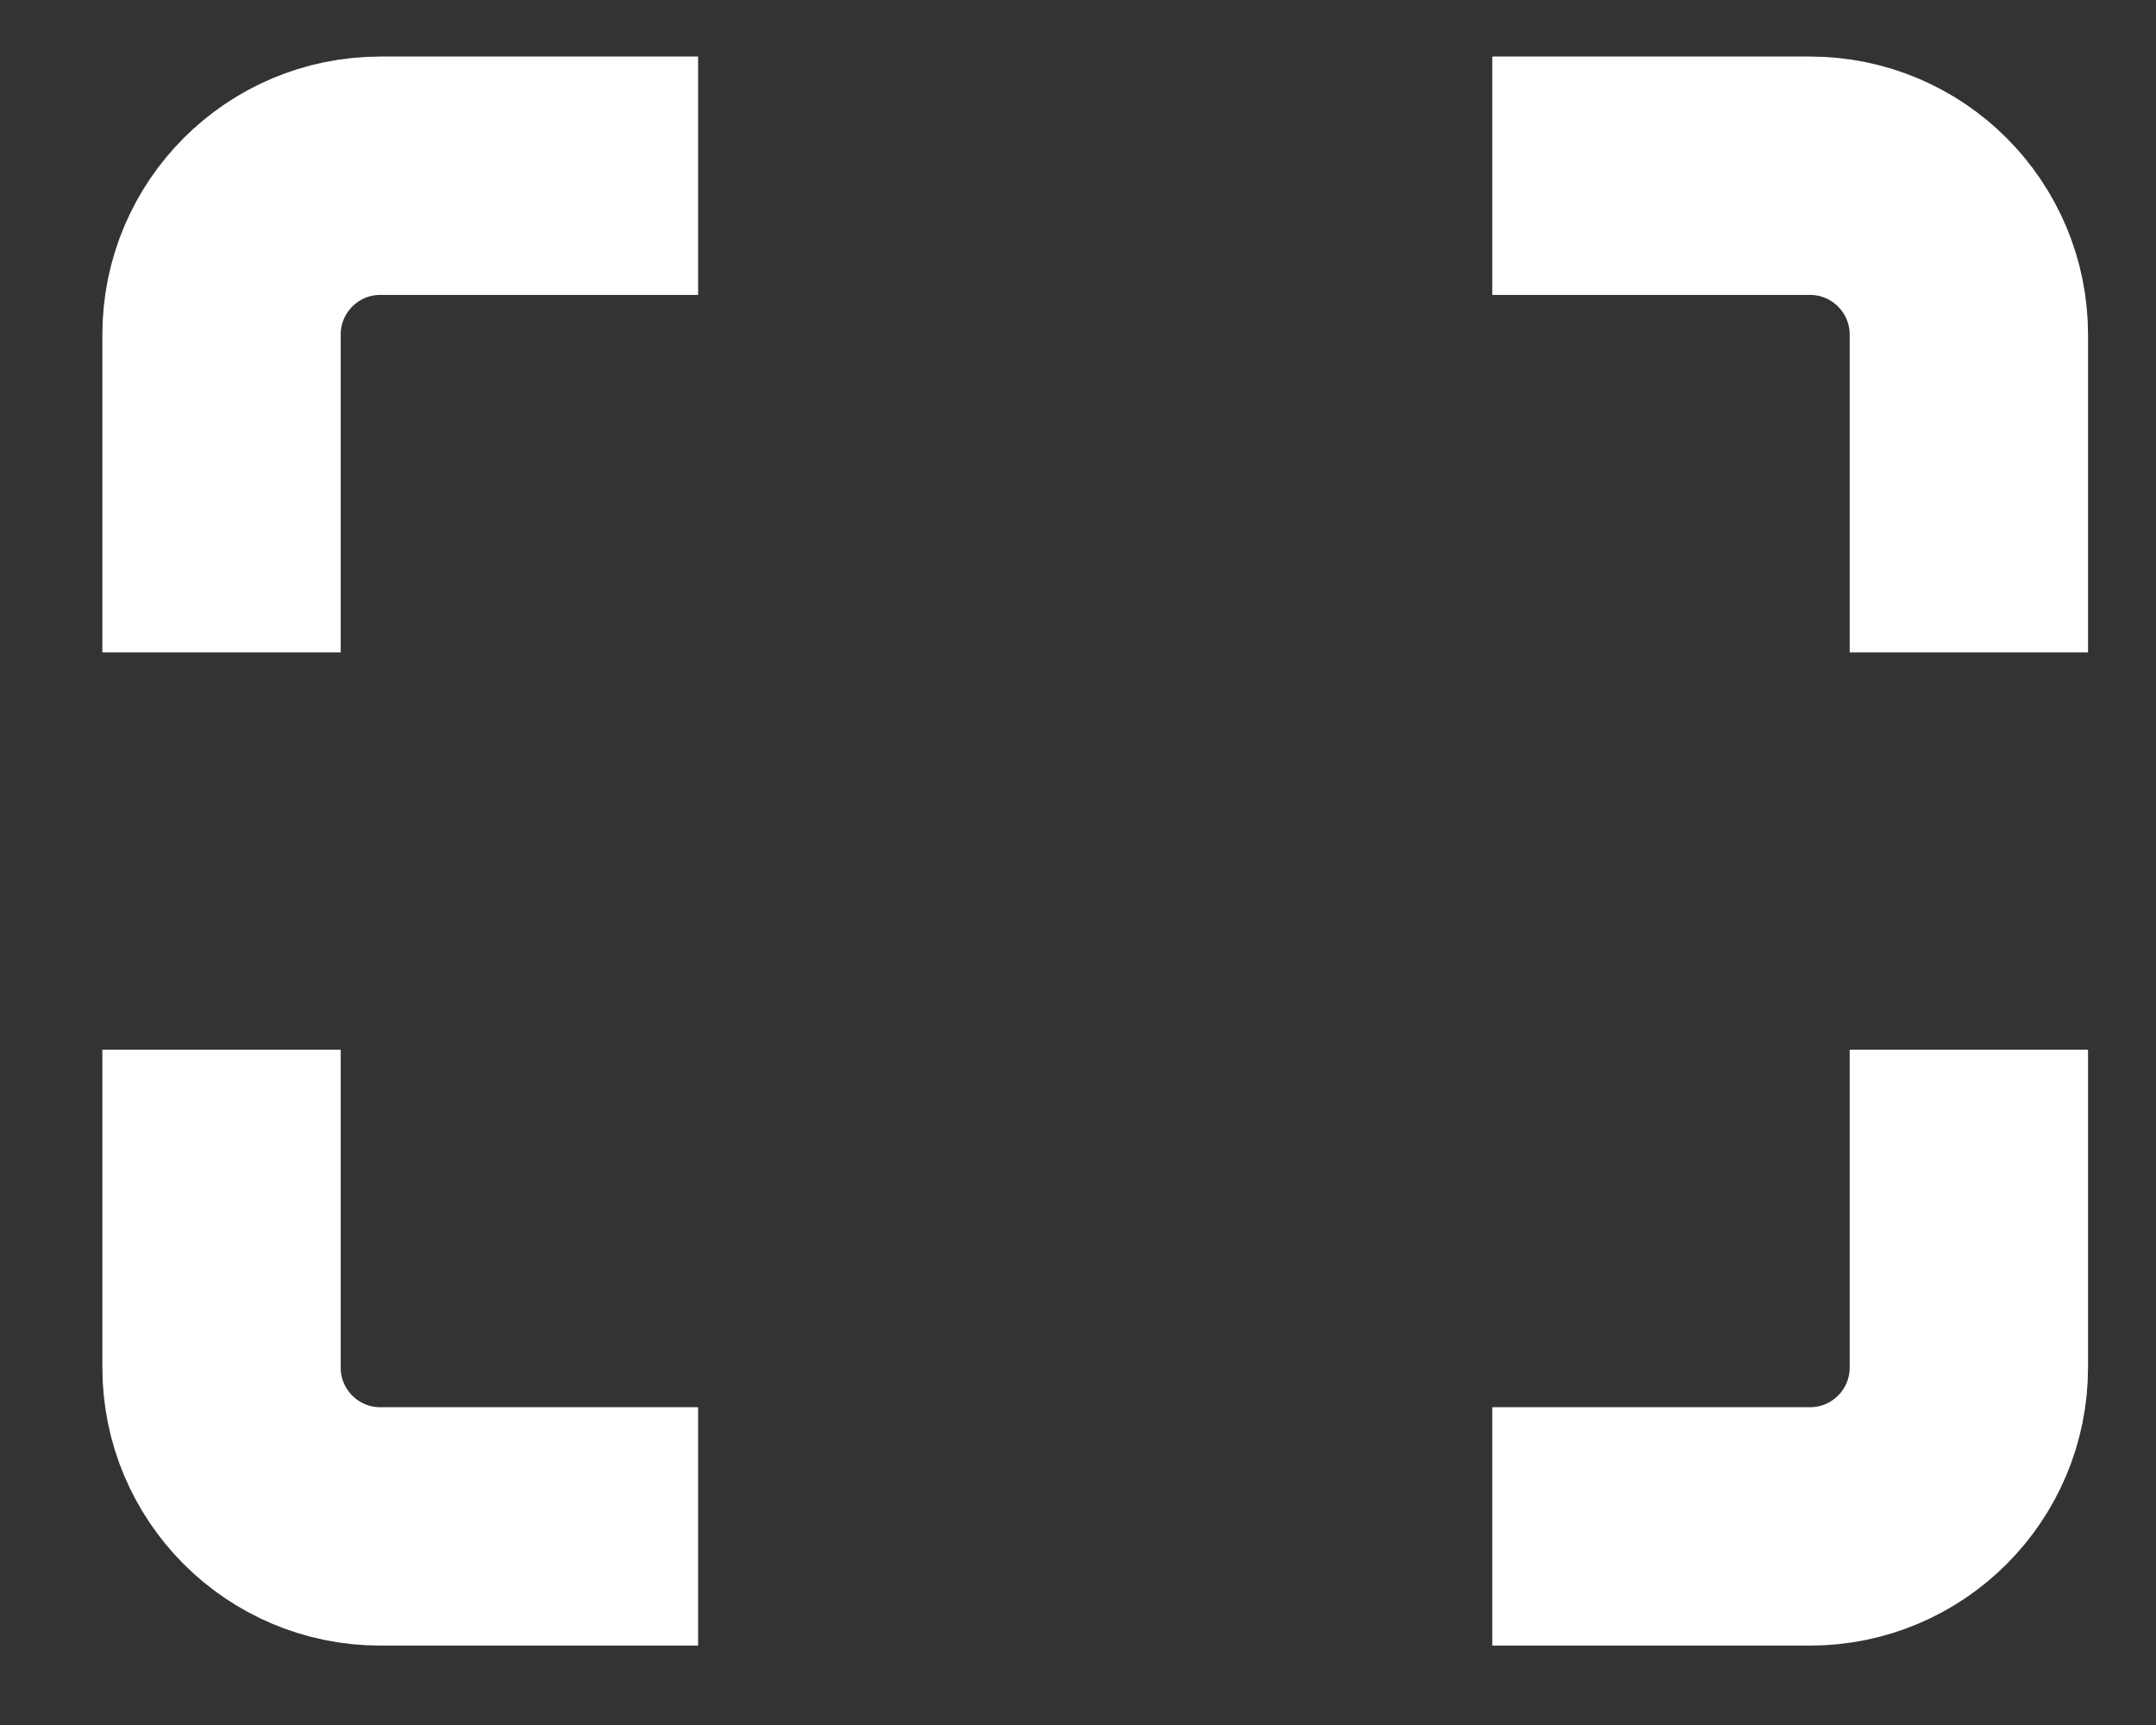
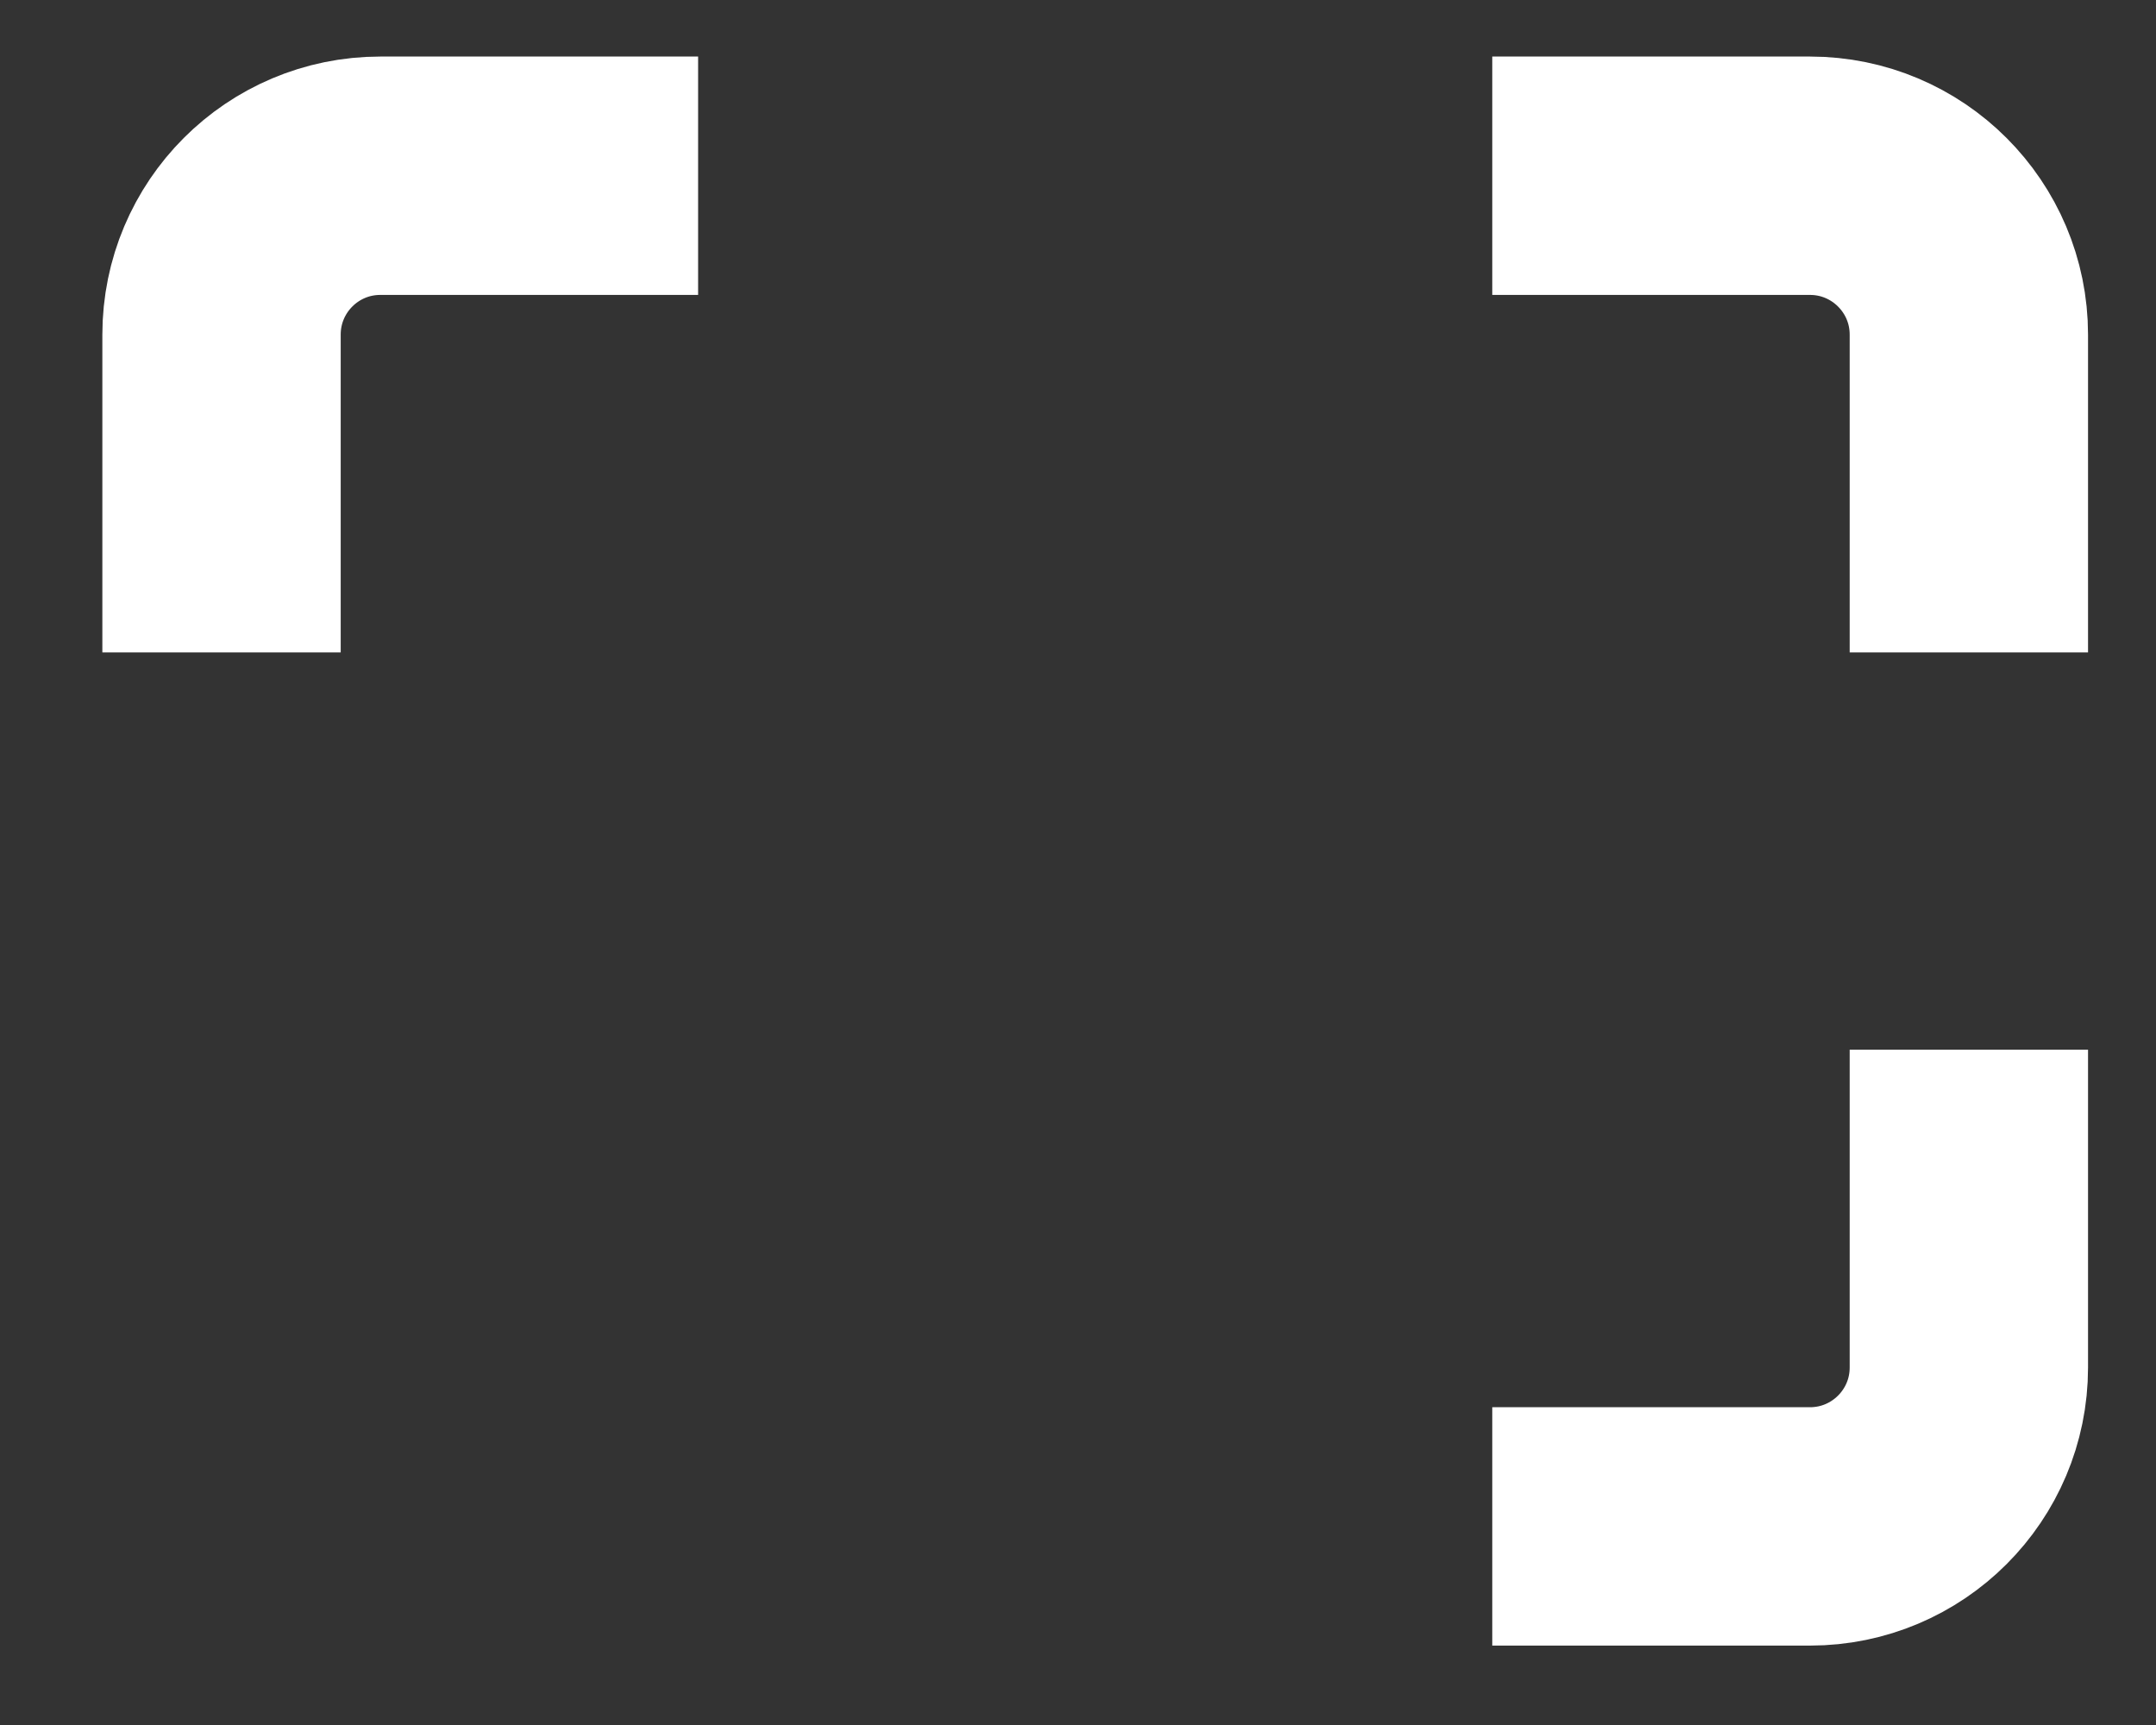
<svg xmlns="http://www.w3.org/2000/svg" width="20" height="16" viewBox="0 0 20 16" fill="none">
  <rect x="0" y="0" width="20" height="16" fill="#333333" stroke="none" />
  <path d="M6.476 1.63H3.528C2.714 1.63 2.055 2.29 2.055 3.104V6.051" stroke="white" stroke-width="2.211" />
-   <path d="M6.476 14.158H3.528C2.714 14.158 2.055 13.498 2.055 12.684V9.736" stroke="white" stroke-width="2.211" />
  <path d="M13.843 1.63H16.79C17.604 1.63 18.264 2.29 18.264 3.104V6.051" stroke="white" stroke-width="2.211" />
  <path d="M13.843 14.158H16.79C17.604 14.158 18.264 13.498 18.264 12.684V9.736" stroke="white" stroke-width="2.211" />
</svg>